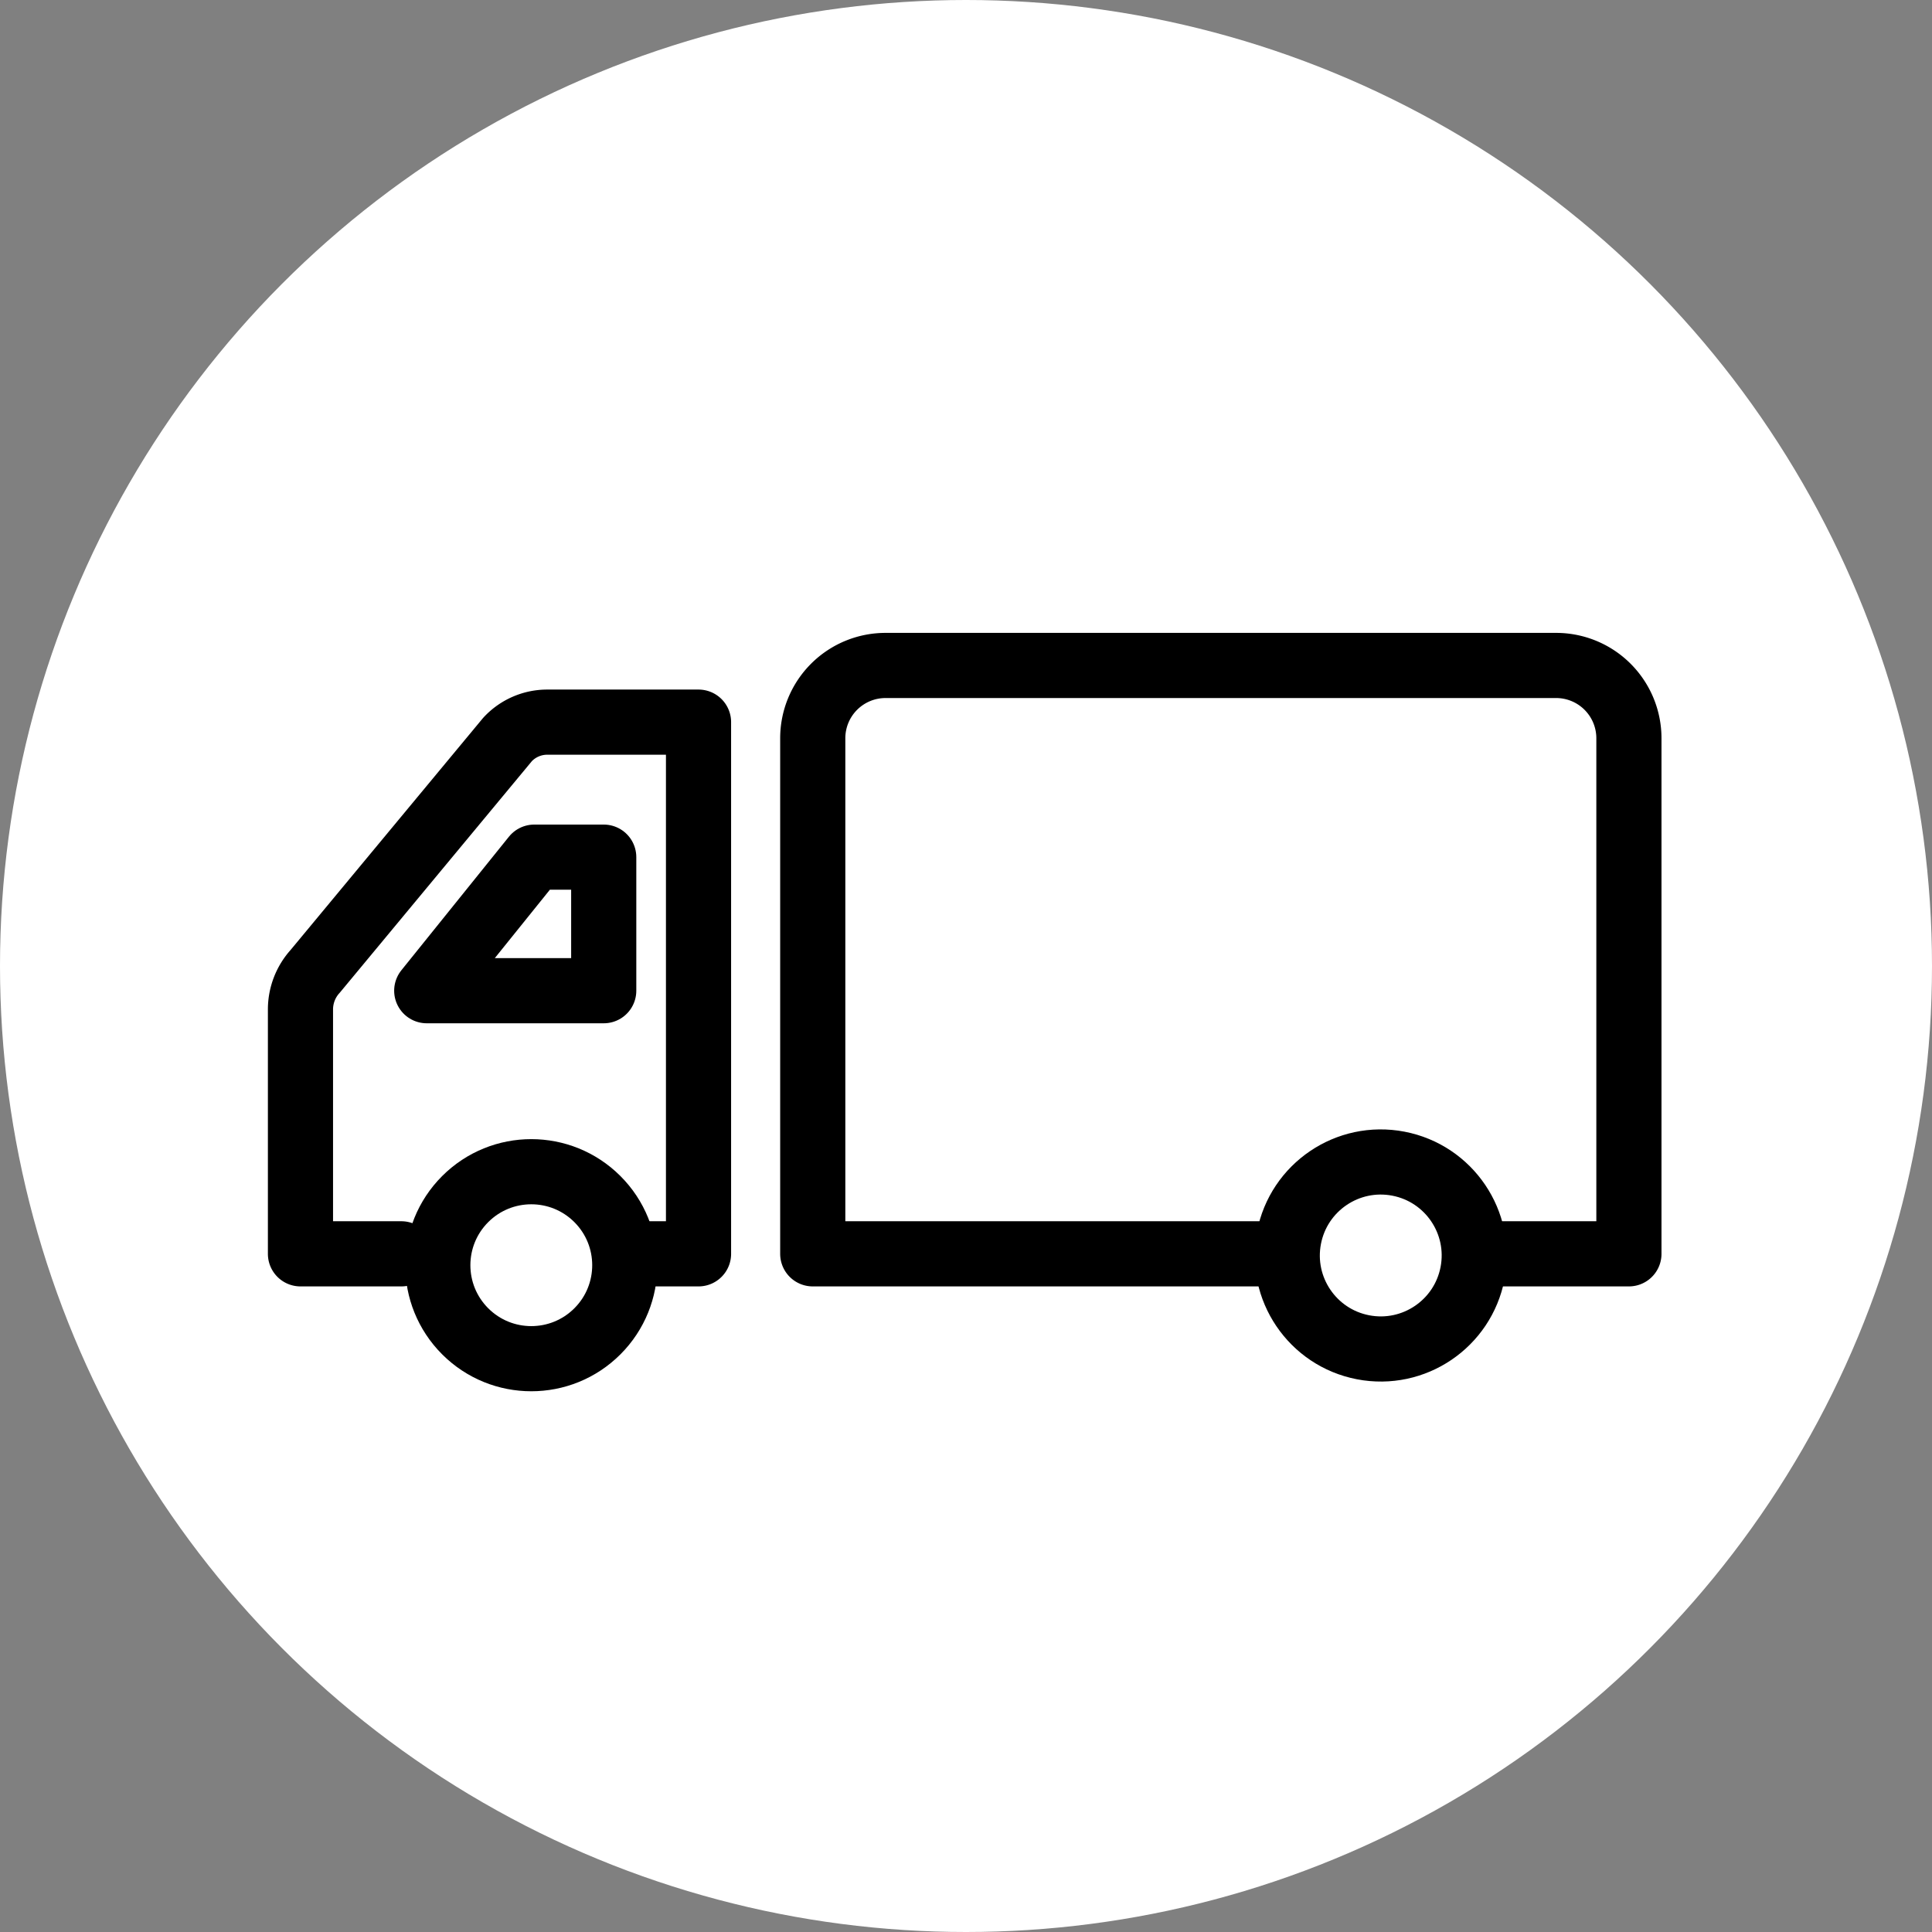
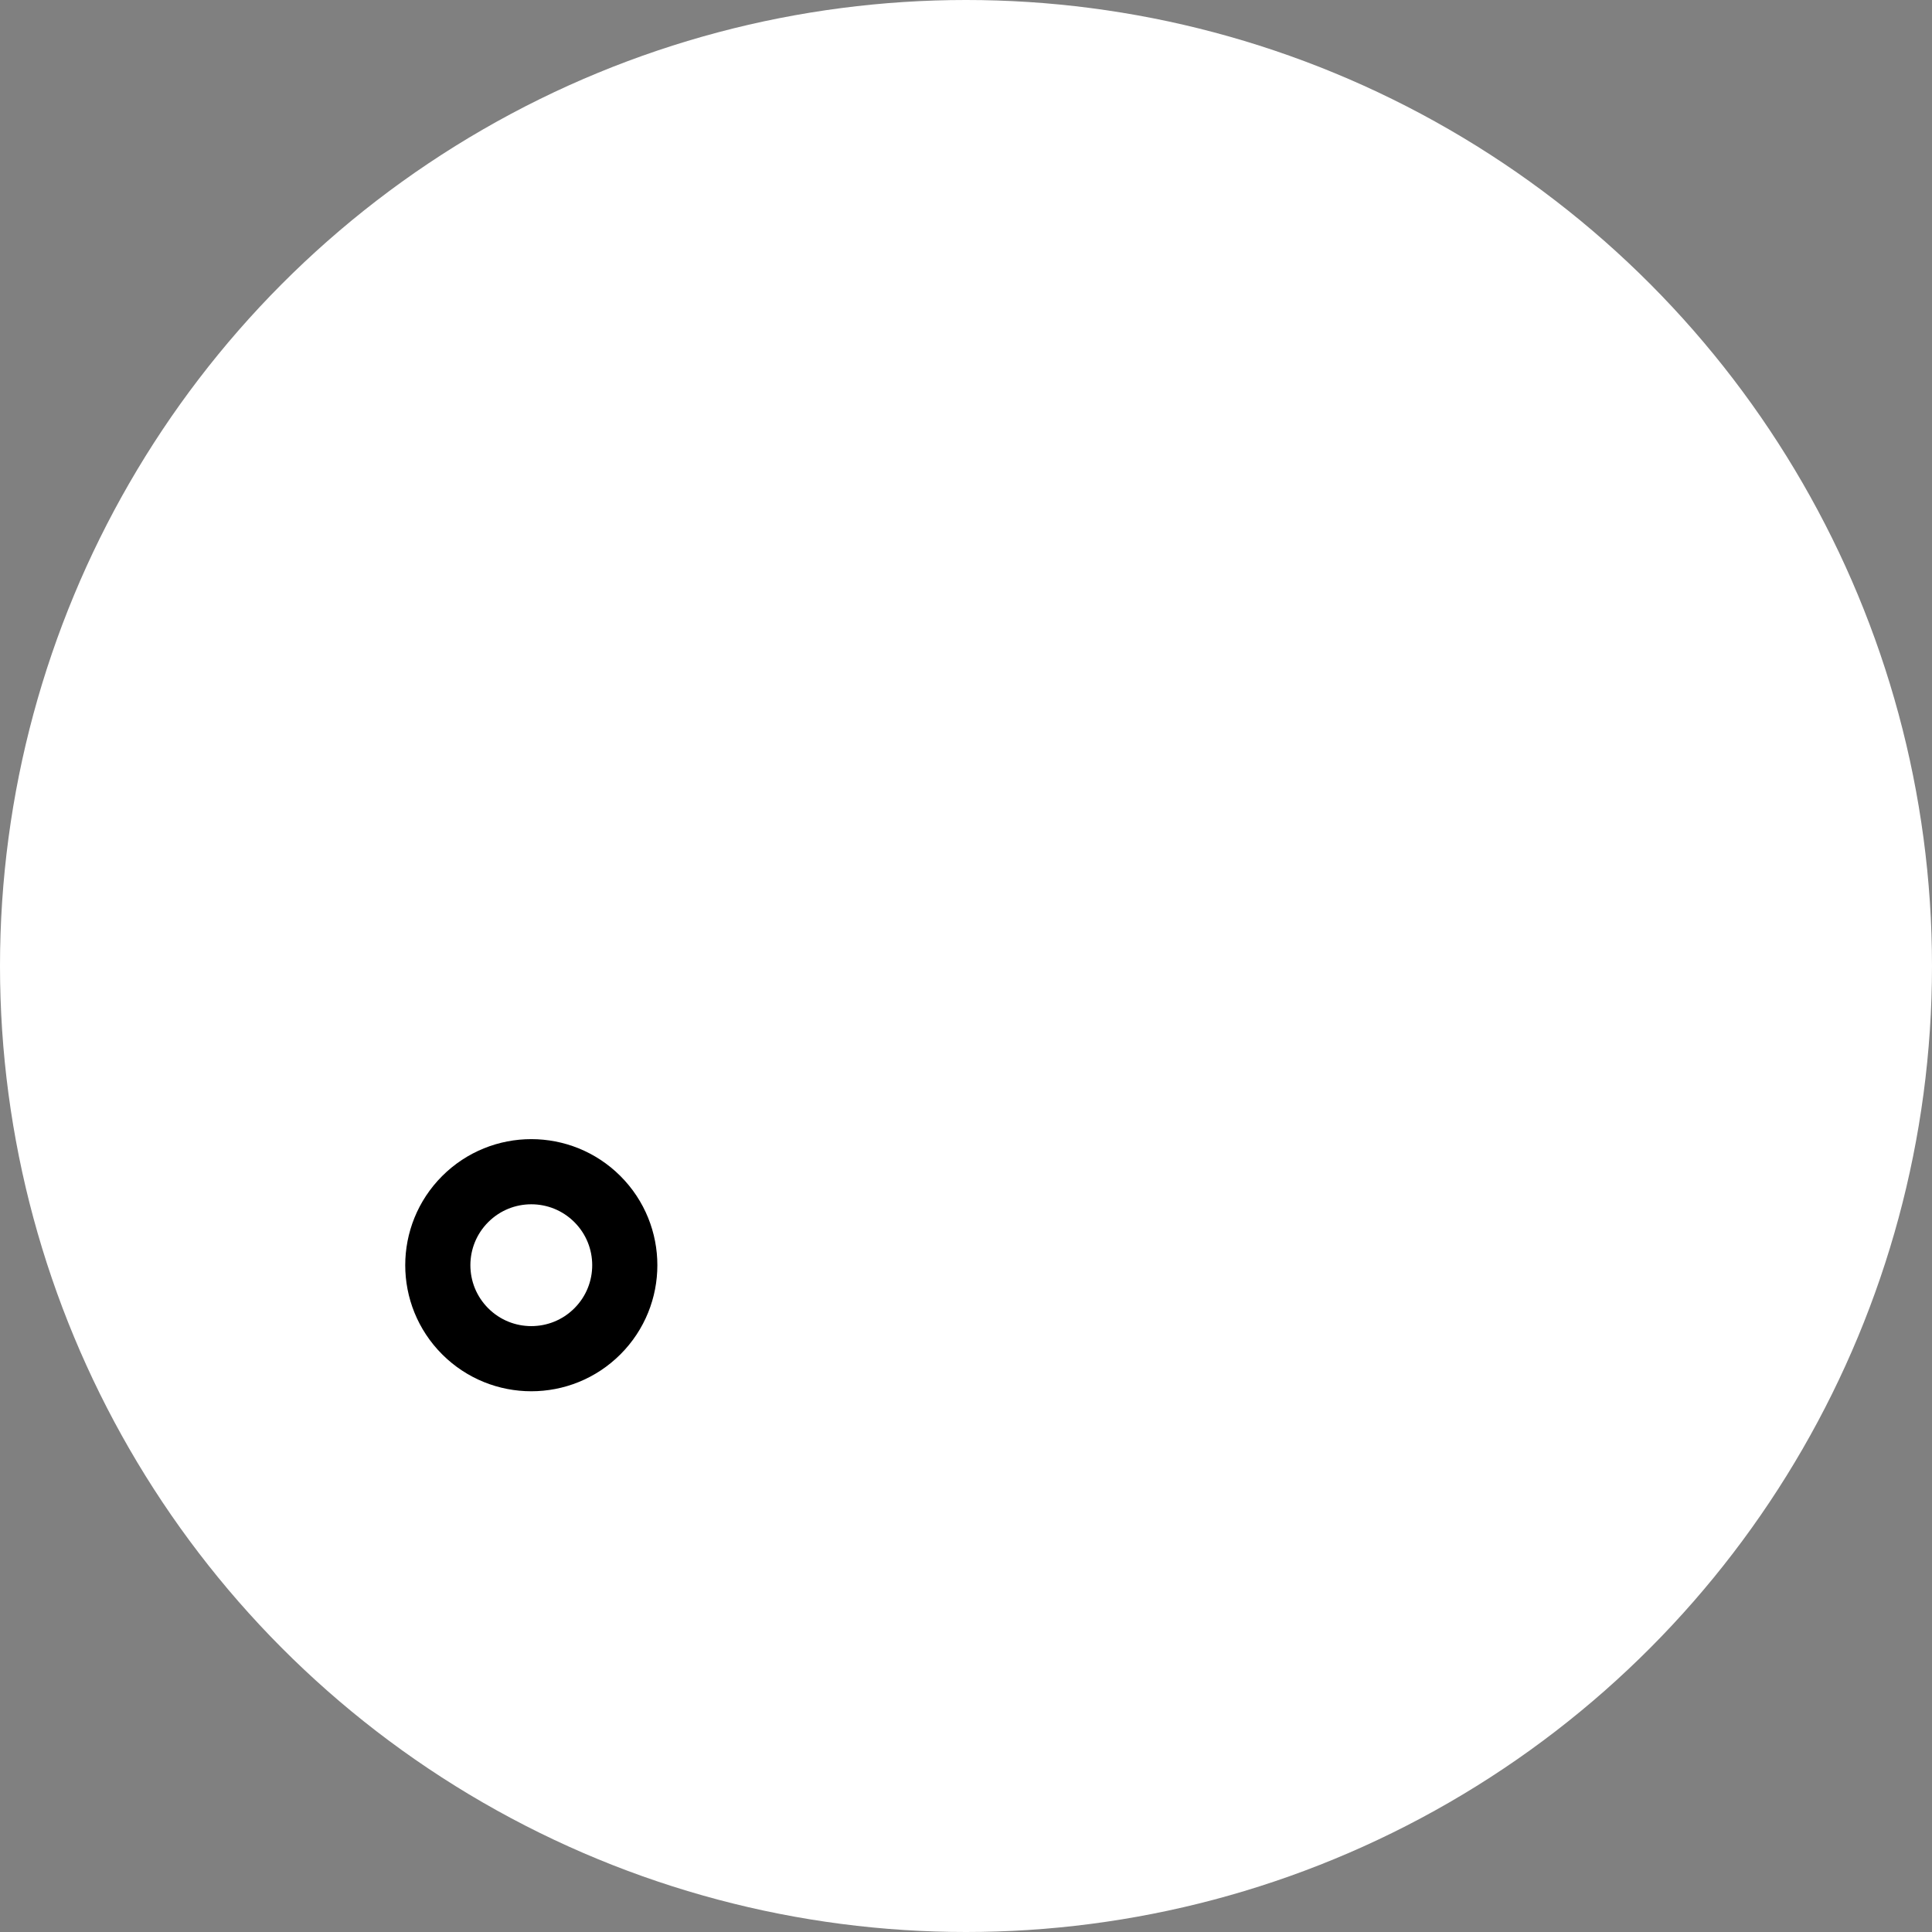
<svg xmlns="http://www.w3.org/2000/svg" width="90" height="90" viewBox="0 0 90 90">
  <rect x="0" y="0" width="90" height="90" fill="#808080" stroke="none" />
  <g id="recruit-icon01" transform="translate(-315 -1224)">
    <circle id="楕円形_34" data-name="楕円形 34" cx="45" cy="45" r="45" transform="translate(315 1224)" fill="#fff" />
    <g id="アートワーク_1" data-name="アートワーク 1" transform="translate(327.482 1253.483)">
-       <path id="パス_5401" data-name="パス 5401" d="M6.215,29.147h-4.7V17.761A2.644,2.644,0,0,1,2.2,15.988l8.96-10.8a2.52,2.52,0,0,1,1.867-.809h7.031V29.147H17.477" transform="translate(0 -0.222)" fill="none" stroke="#000" stroke-linecap="round" stroke-linejoin="round" stroke-width="3.035" />
-       <path id="パス_5402" data-name="パス 5402" d="M48.628,28.925H27.38V4.908A3.391,3.391,0,0,1,30.8,1.517h31.2A3.391,3.391,0,0,1,65.4,4.908V28.925H59.174" transform="translate(-2.001 0)" fill="none" stroke="#000" stroke-linecap="round" stroke-linejoin="round" stroke-width="3.035" />
-       <path id="パス_5403" data-name="パス 5403" d="M12.9,11.195h3.235v6.222H7.89Z" transform="translate(-0.493 -0.749)" fill="none" stroke="#000" stroke-linecap="round" stroke-linejoin="round" stroke-width="3.035" />
      <circle id="楕円形_40" data-name="楕円形 40" cx="4.355" cy="4.355" r="4.355" transform="translate(6.109 29.455) rotate(-45)" fill="none" stroke="#000" stroke-linecap="round" stroke-linejoin="round" stroke-width="3.035" />
-       <circle id="楕円形_41" data-name="楕円形 41" cx="4.355" cy="4.355" r="4.355" transform="translate(46.739 32.455) rotate(-79.1)" fill="none" stroke="#000" stroke-linecap="round" stroke-linejoin="round" stroke-width="3.035" />
    </g>
  </g>
</svg>